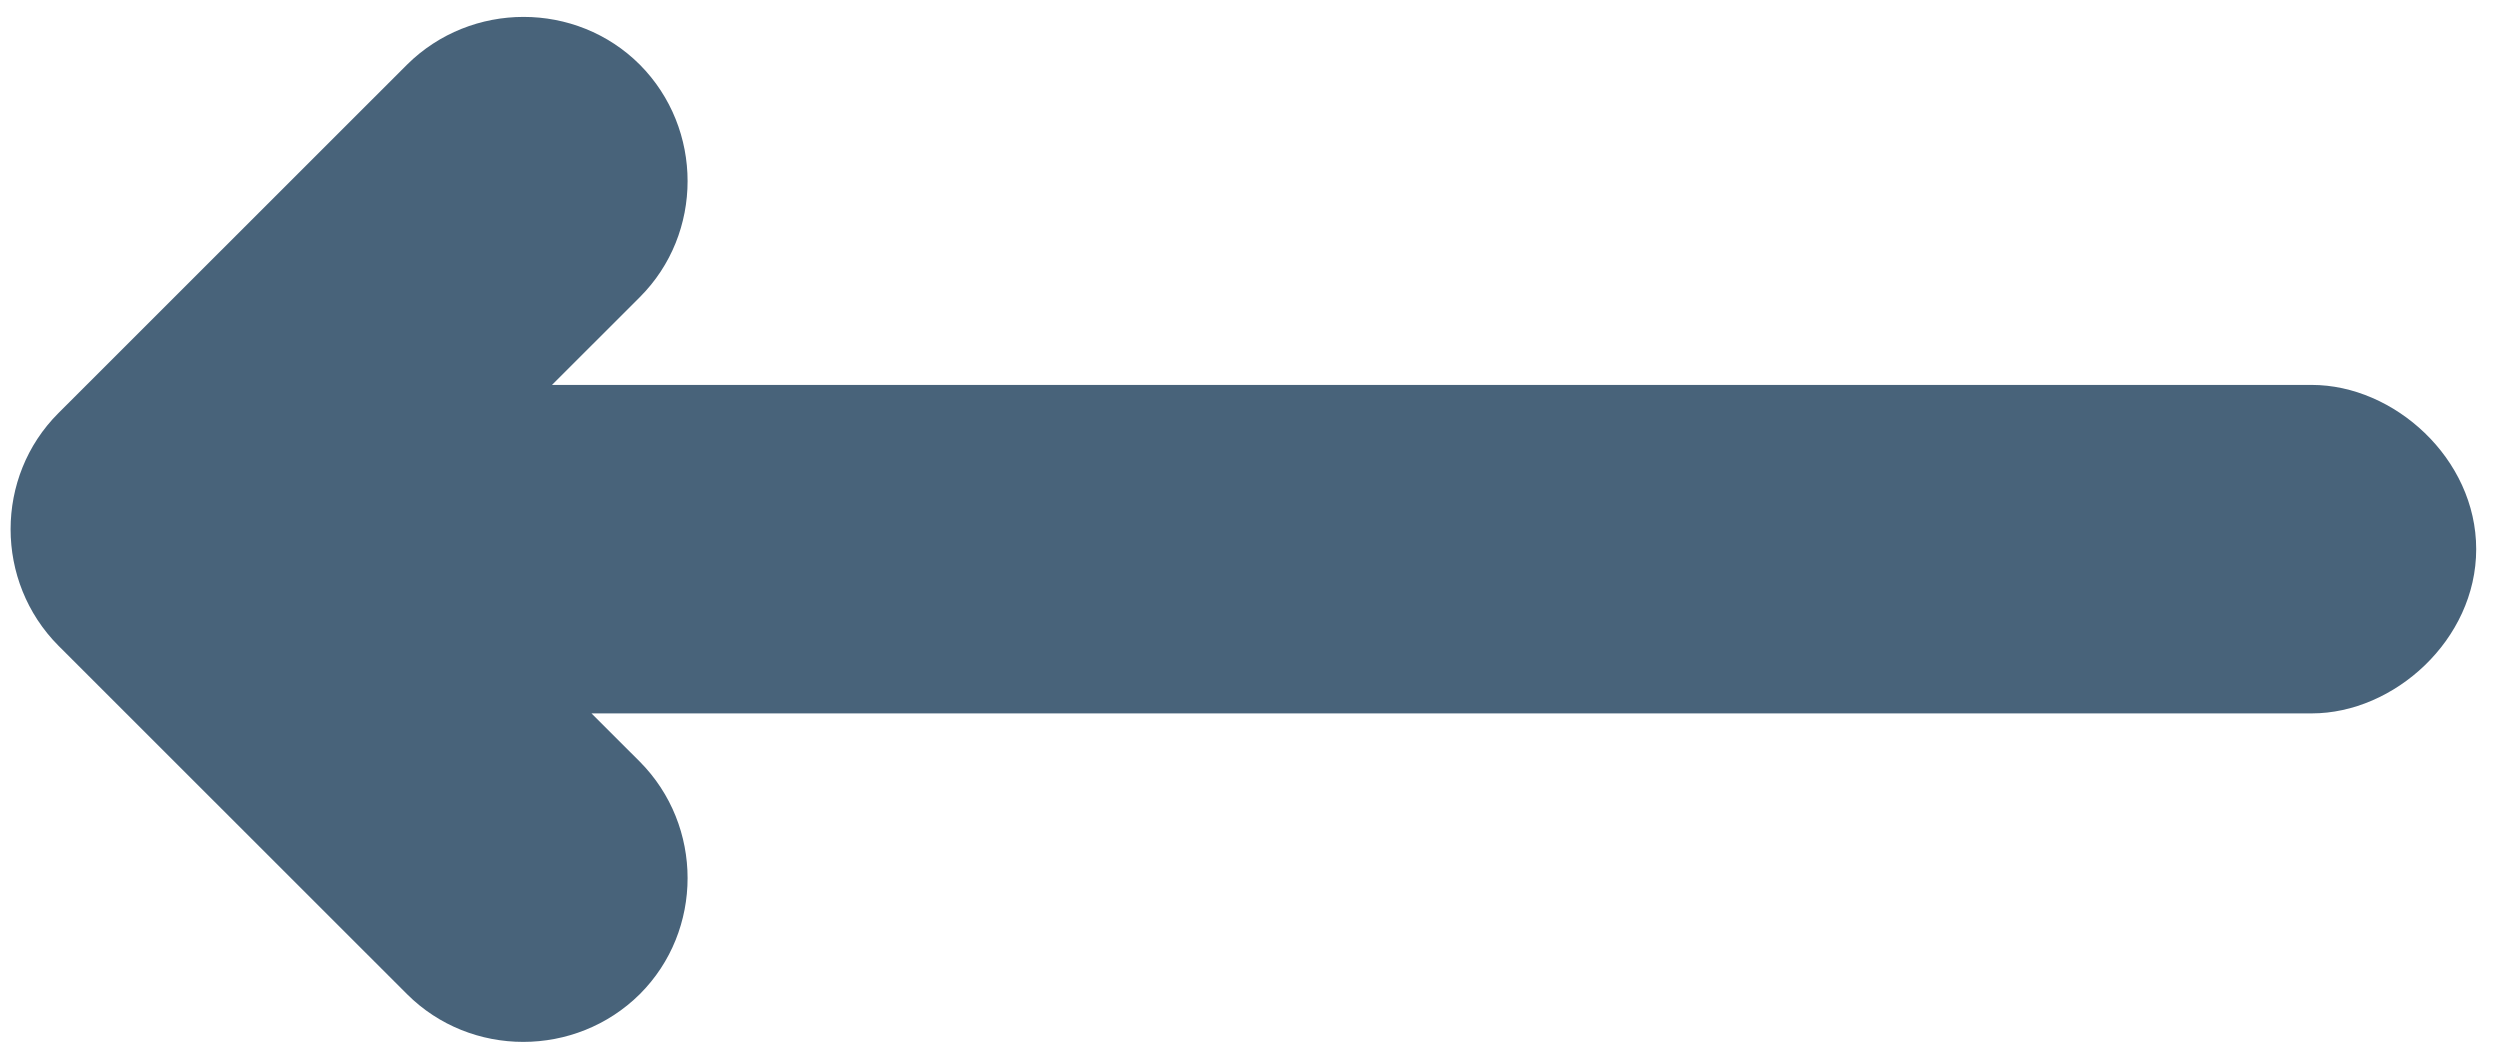
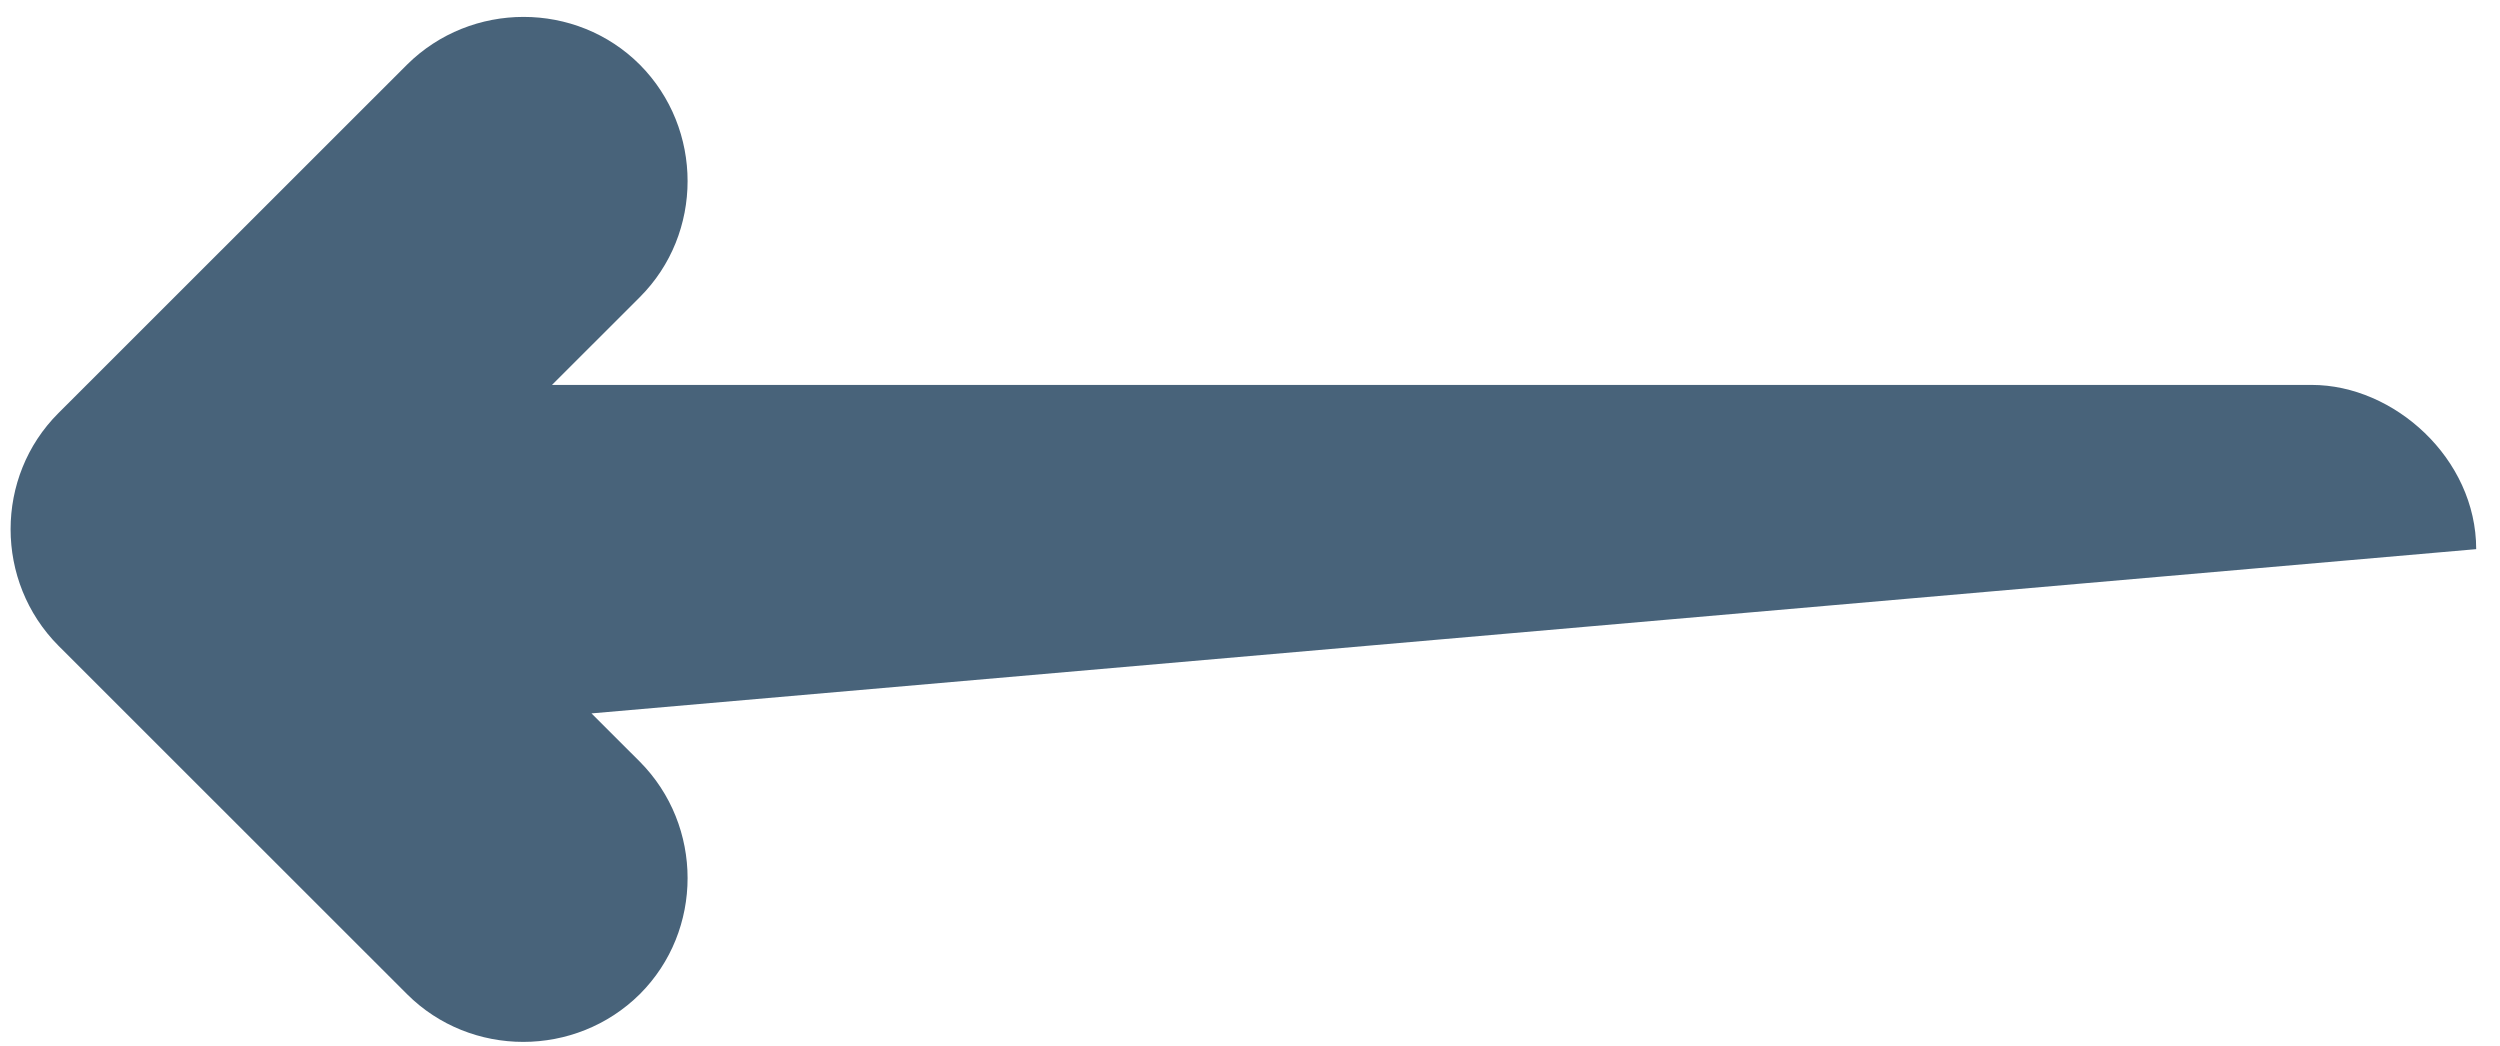
<svg xmlns="http://www.w3.org/2000/svg" width="98" height="41" viewBox="0 0 98 41" fill="none">
-   <path d="M23.186 27.965L25.08 29.857C27.578 32.372 27.578 36.476 25.08 38.971C22.563 41.466 18.454 41.466 15.956 38.971L2.289 25.31C-0.209 22.795 -0.209 18.69 2.289 16.195L15.956 2.534C18.473 0.039 22.582 0.039 25.08 2.534C27.578 5.049 27.578 9.154 25.08 11.649L21.638 15.089L90.623 15.089C93.845 15.089 97.067 17.971 97.067 21.527C97.067 25.083 93.845 27.965 90.623 27.965L23.186 27.965Z" fill="#48637A" />
+   <path d="M23.186 27.965L25.08 29.857C27.578 32.372 27.578 36.476 25.08 38.971C22.563 41.466 18.454 41.466 15.956 38.971L2.289 25.31C-0.209 22.795 -0.209 18.69 2.289 16.195L15.956 2.534C18.473 0.039 22.582 0.039 25.08 2.534C27.578 5.049 27.578 9.154 25.08 11.649L21.638 15.089L90.623 15.089C93.845 15.089 97.067 17.971 97.067 21.527L23.186 27.965Z" fill="#48637A" />
</svg>